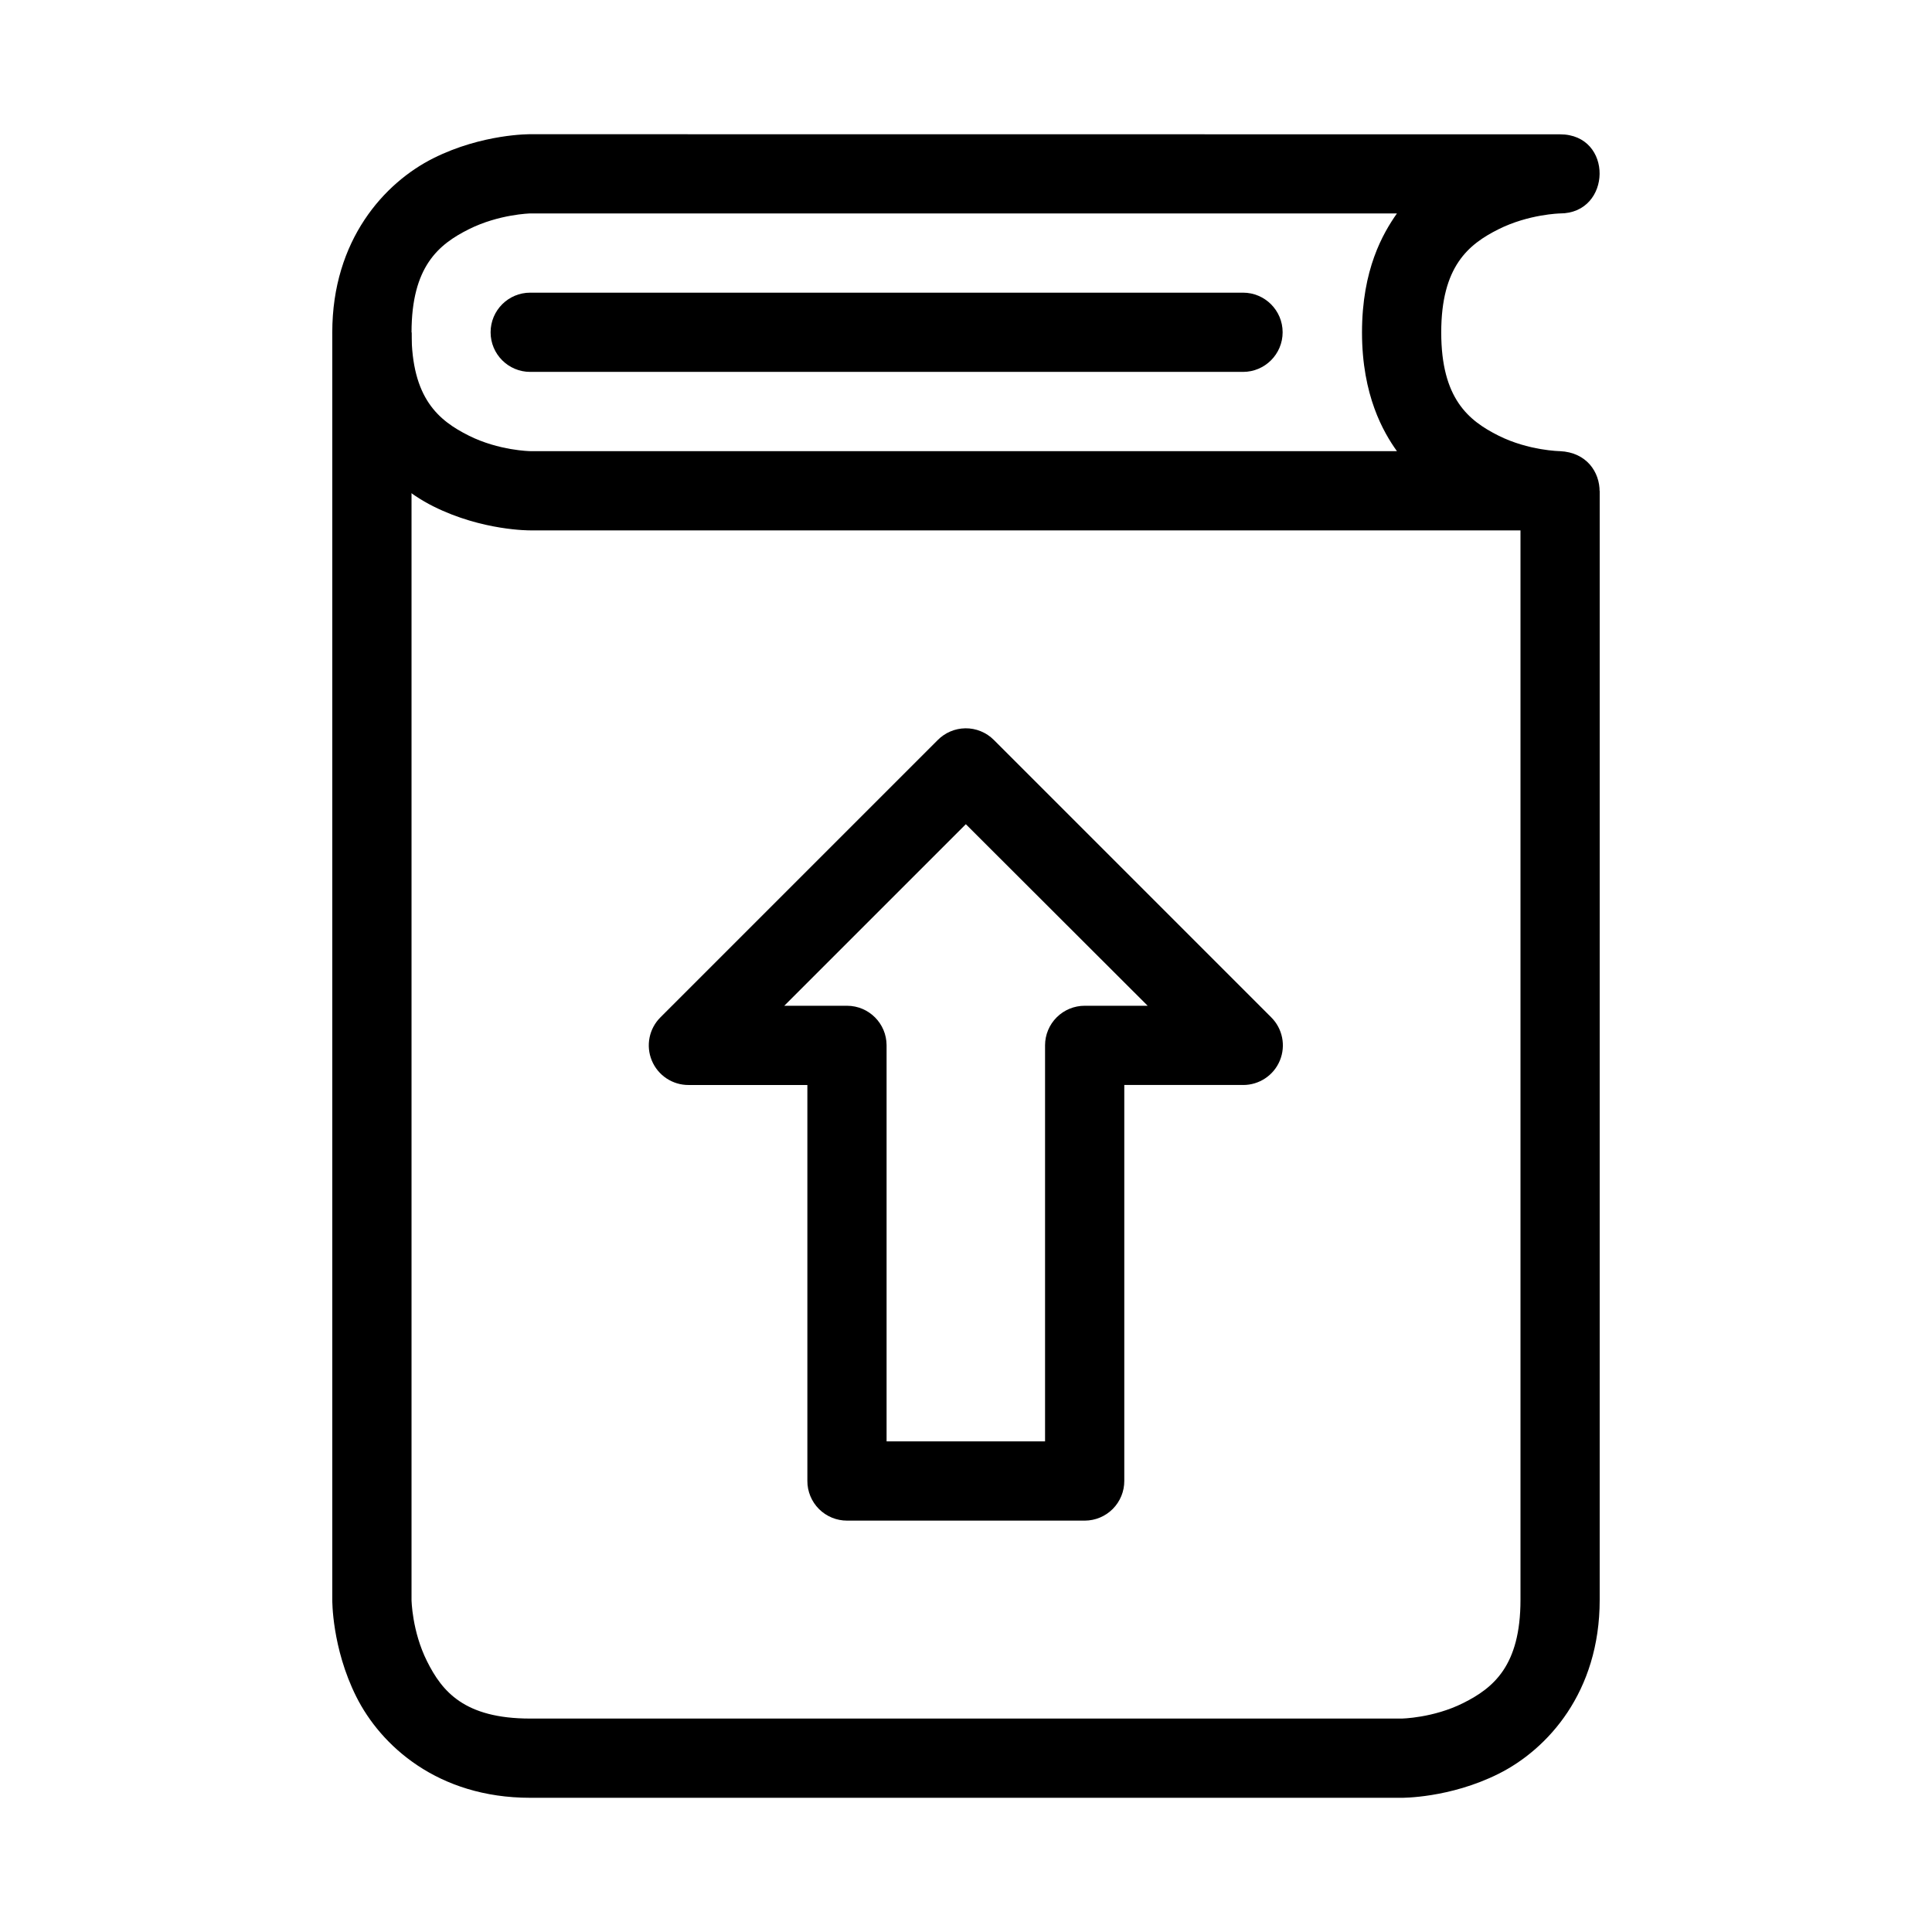
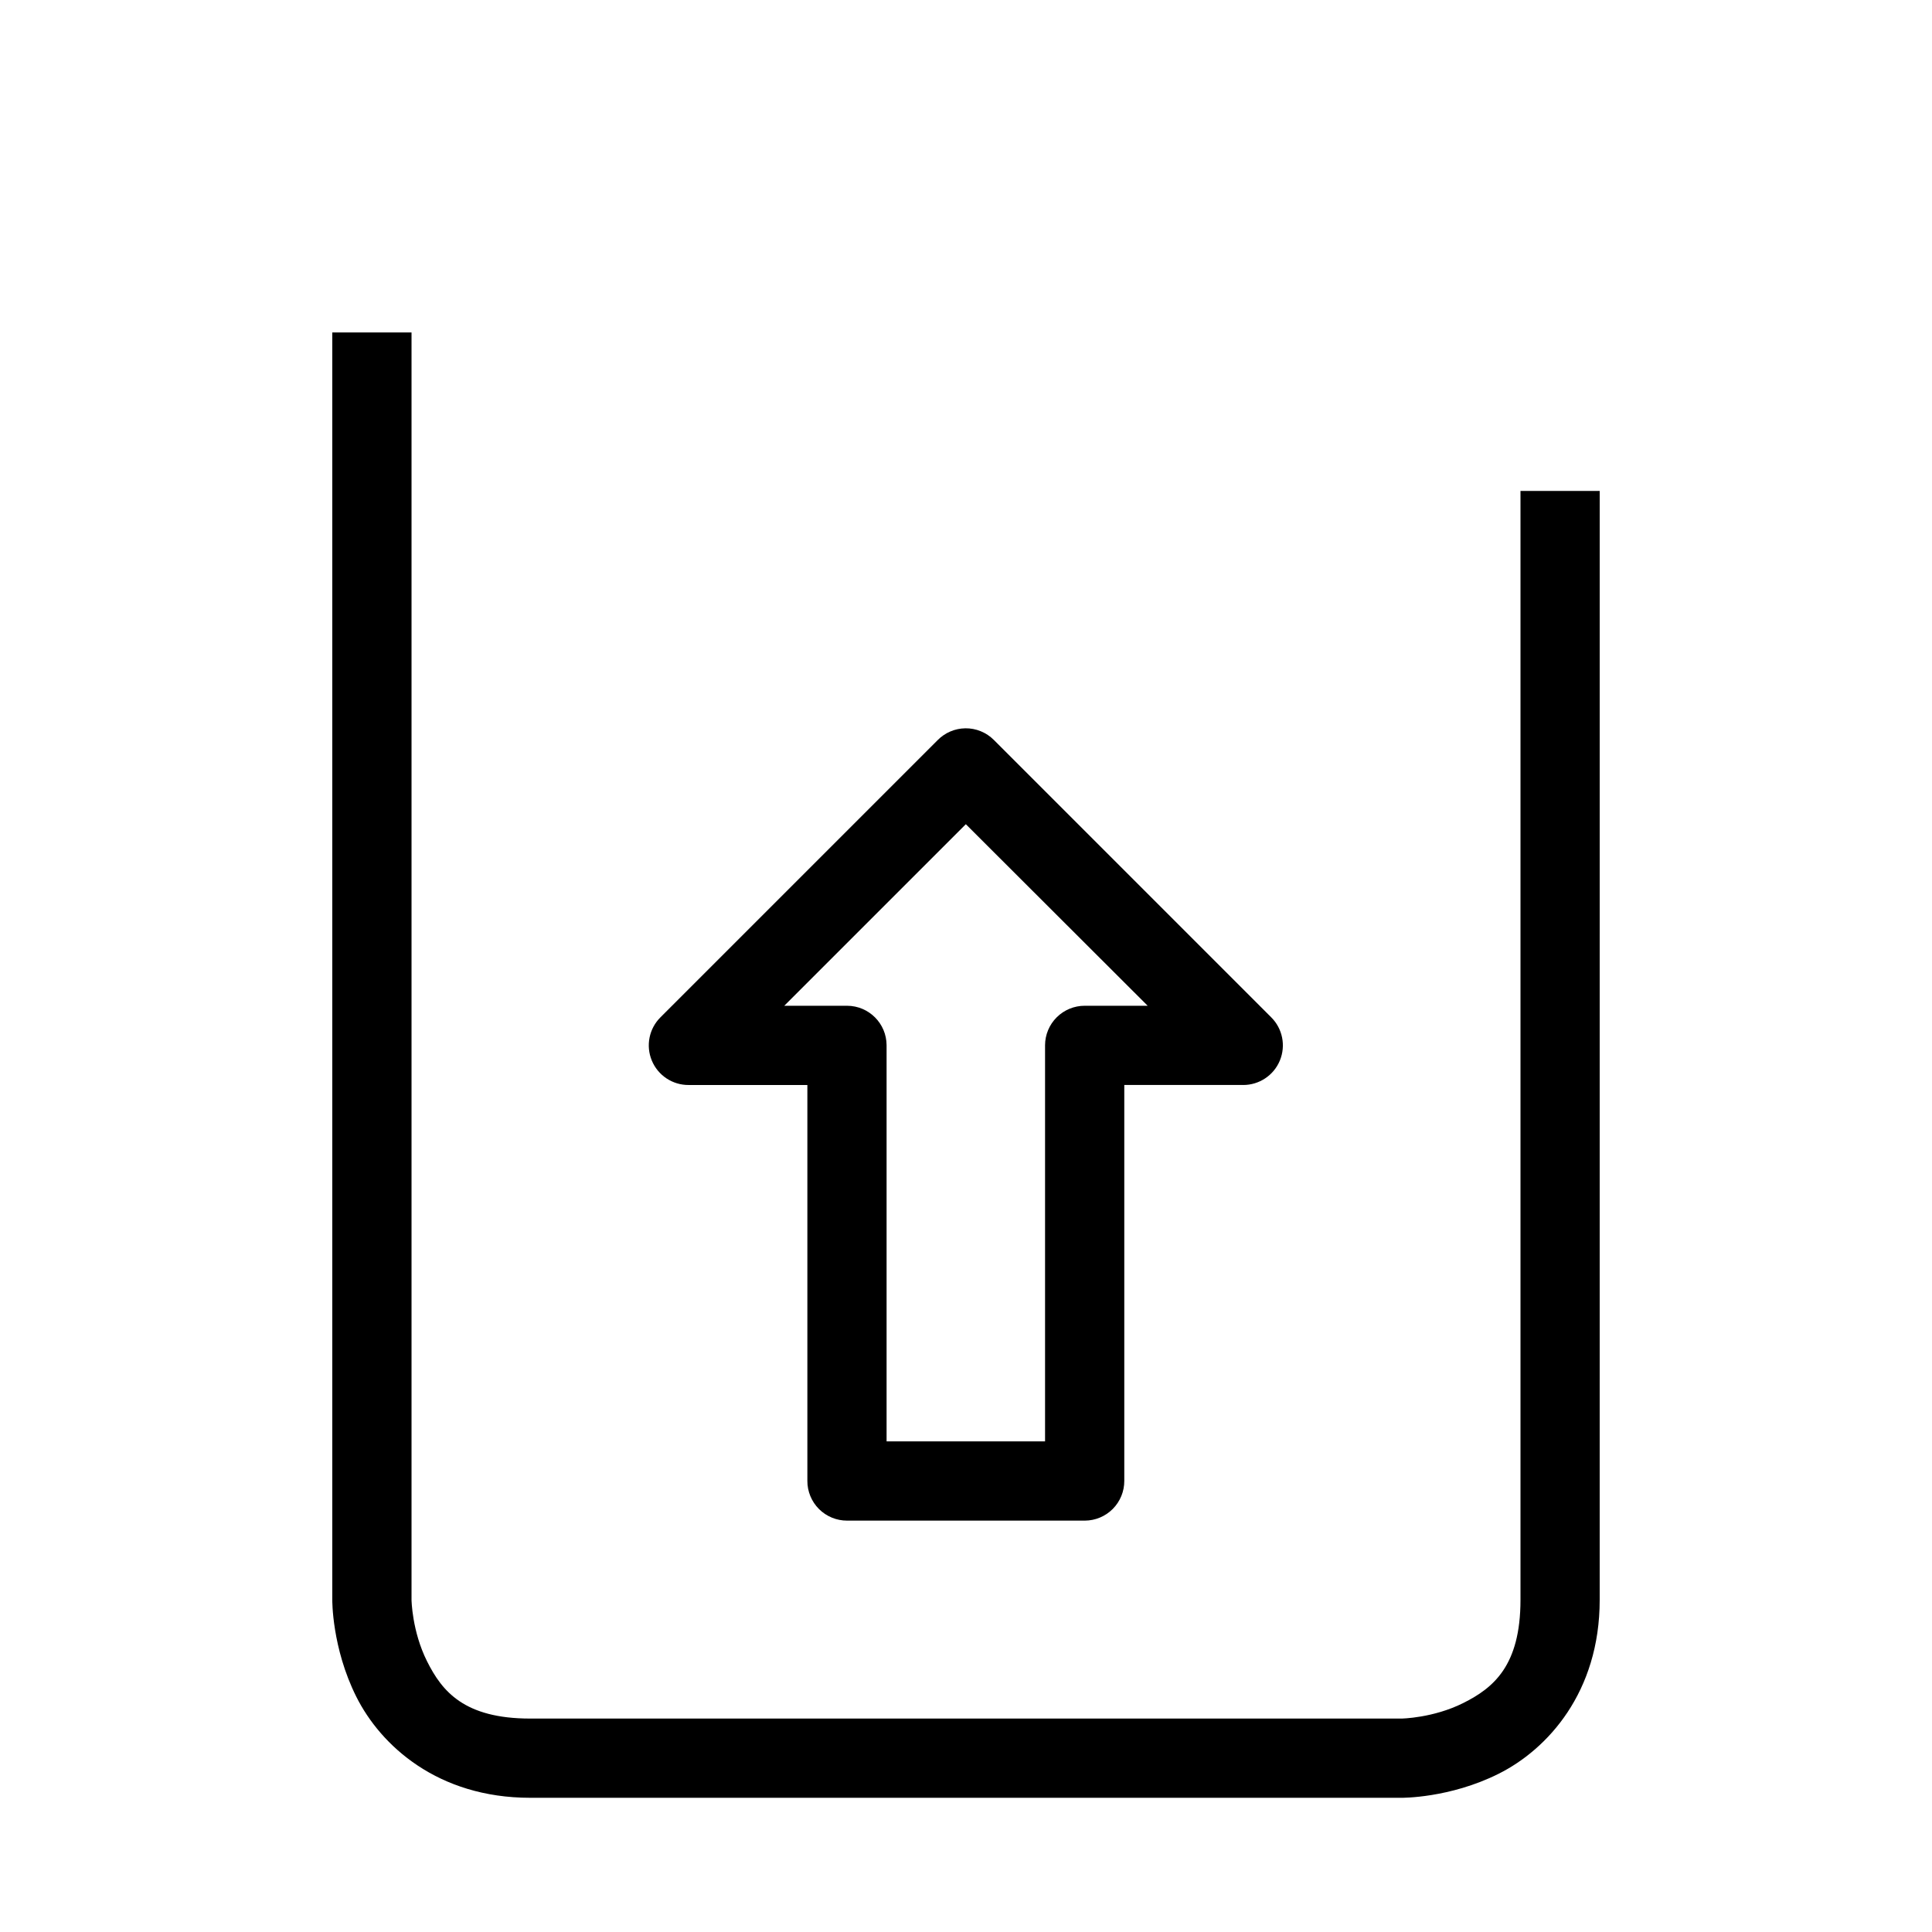
<svg xmlns="http://www.w3.org/2000/svg" fill="#000000" width="800px" height="800px" version="1.1" viewBox="144 144 512 512">
  <g>
-     <path d="m284.51 179.57s-12.648-0.148-25.645 6.352c-13 6.5-26.809 21.688-26.809 46.18 0 24.492 13.809 39.602 26.809 46.102s25.645 6.352 25.645 6.352h272.89c13.871 0.004 14.172-20.352 0-20.996 0 0-8.277-0.109-16.27-4.106-7.992-3.996-15.188-9.855-15.188-27.352 0-17.492 7.195-23.355 15.188-27.352 7.992-3.996 16.27-4.184 16.27-4.184 13.801 0.023 14.227-20.969 0.016-20.969zm0 20.996h229.69c-3.707 5.277-9.254 14.816-9.254 31.535 0 16.711 5.684 26.477 9.254 31.457h-229.68s-8.277-0.109-16.27-4.106c-7.992-3.996-15.188-9.855-15.188-27.352 0-17.492 7.195-23.355 15.188-27.352 7.992-3.996 16.27-4.184 16.27-4.184z" />
    <path d="m232.06 232.1v335.88s-0.148 12.648 6.352 25.645c6.5 13 21.609 26.809 46.102 26.809h230.89s12.723 0.148 25.723-6.352 26.809-21.609 26.809-46.102l0.004-293.88h-20.996v293.88c0 17.492-7.195 23.355-15.188 27.352-7.992 3.996-16.348 4.106-16.348 4.106h-230.89c-17.492 0-23.355-7.195-27.352-15.188-3.996-7.992-4.106-16.27-4.106-16.27v-335.88z" />
-     <path d="m284.51 221.56c-5.797 0-10.496 4.699-10.496 10.496 0 5.801 4.699 10.5 10.496 10.5h188.9c5.801 0 10.5-4.699 10.5-10.5 0-5.797-4.699-10.496-10.5-10.496z" />
    <path d="m399.8 337.01c-2.738 0.043-5.352 1.156-7.281 3.098l-73.453 73.453c-3.043 2.996-3.969 7.543-2.332 11.492 1.633 3.949 5.496 6.512 9.77 6.484h31.457v104.91-0.004c-0.012 2.797 1.098 5.484 3.074 7.465 1.98 1.977 4.664 3.082 7.465 3.074h62.992c2.781-0.012 5.449-1.125 7.41-3.102 1.961-1.977 3.059-4.652 3.047-7.438v-104.91h31.457v0.004c4.273 0.027 8.141-2.535 9.773-6.484 1.633-3.949 0.711-8.496-2.336-11.492l-73.449-73.453c-2.008-2.019-4.746-3.137-7.594-3.098zm0.156 25.414 48.191 48.117-16.656-0.004c-2.785-0.012-5.461 1.086-7.438 3.047-1.977 1.961-3.094 4.629-3.102 7.414v104.98h-41.996v-104.98c-0.02-5.769-4.691-10.441-10.457-10.461h-16.66z" />
  </g>
</svg>